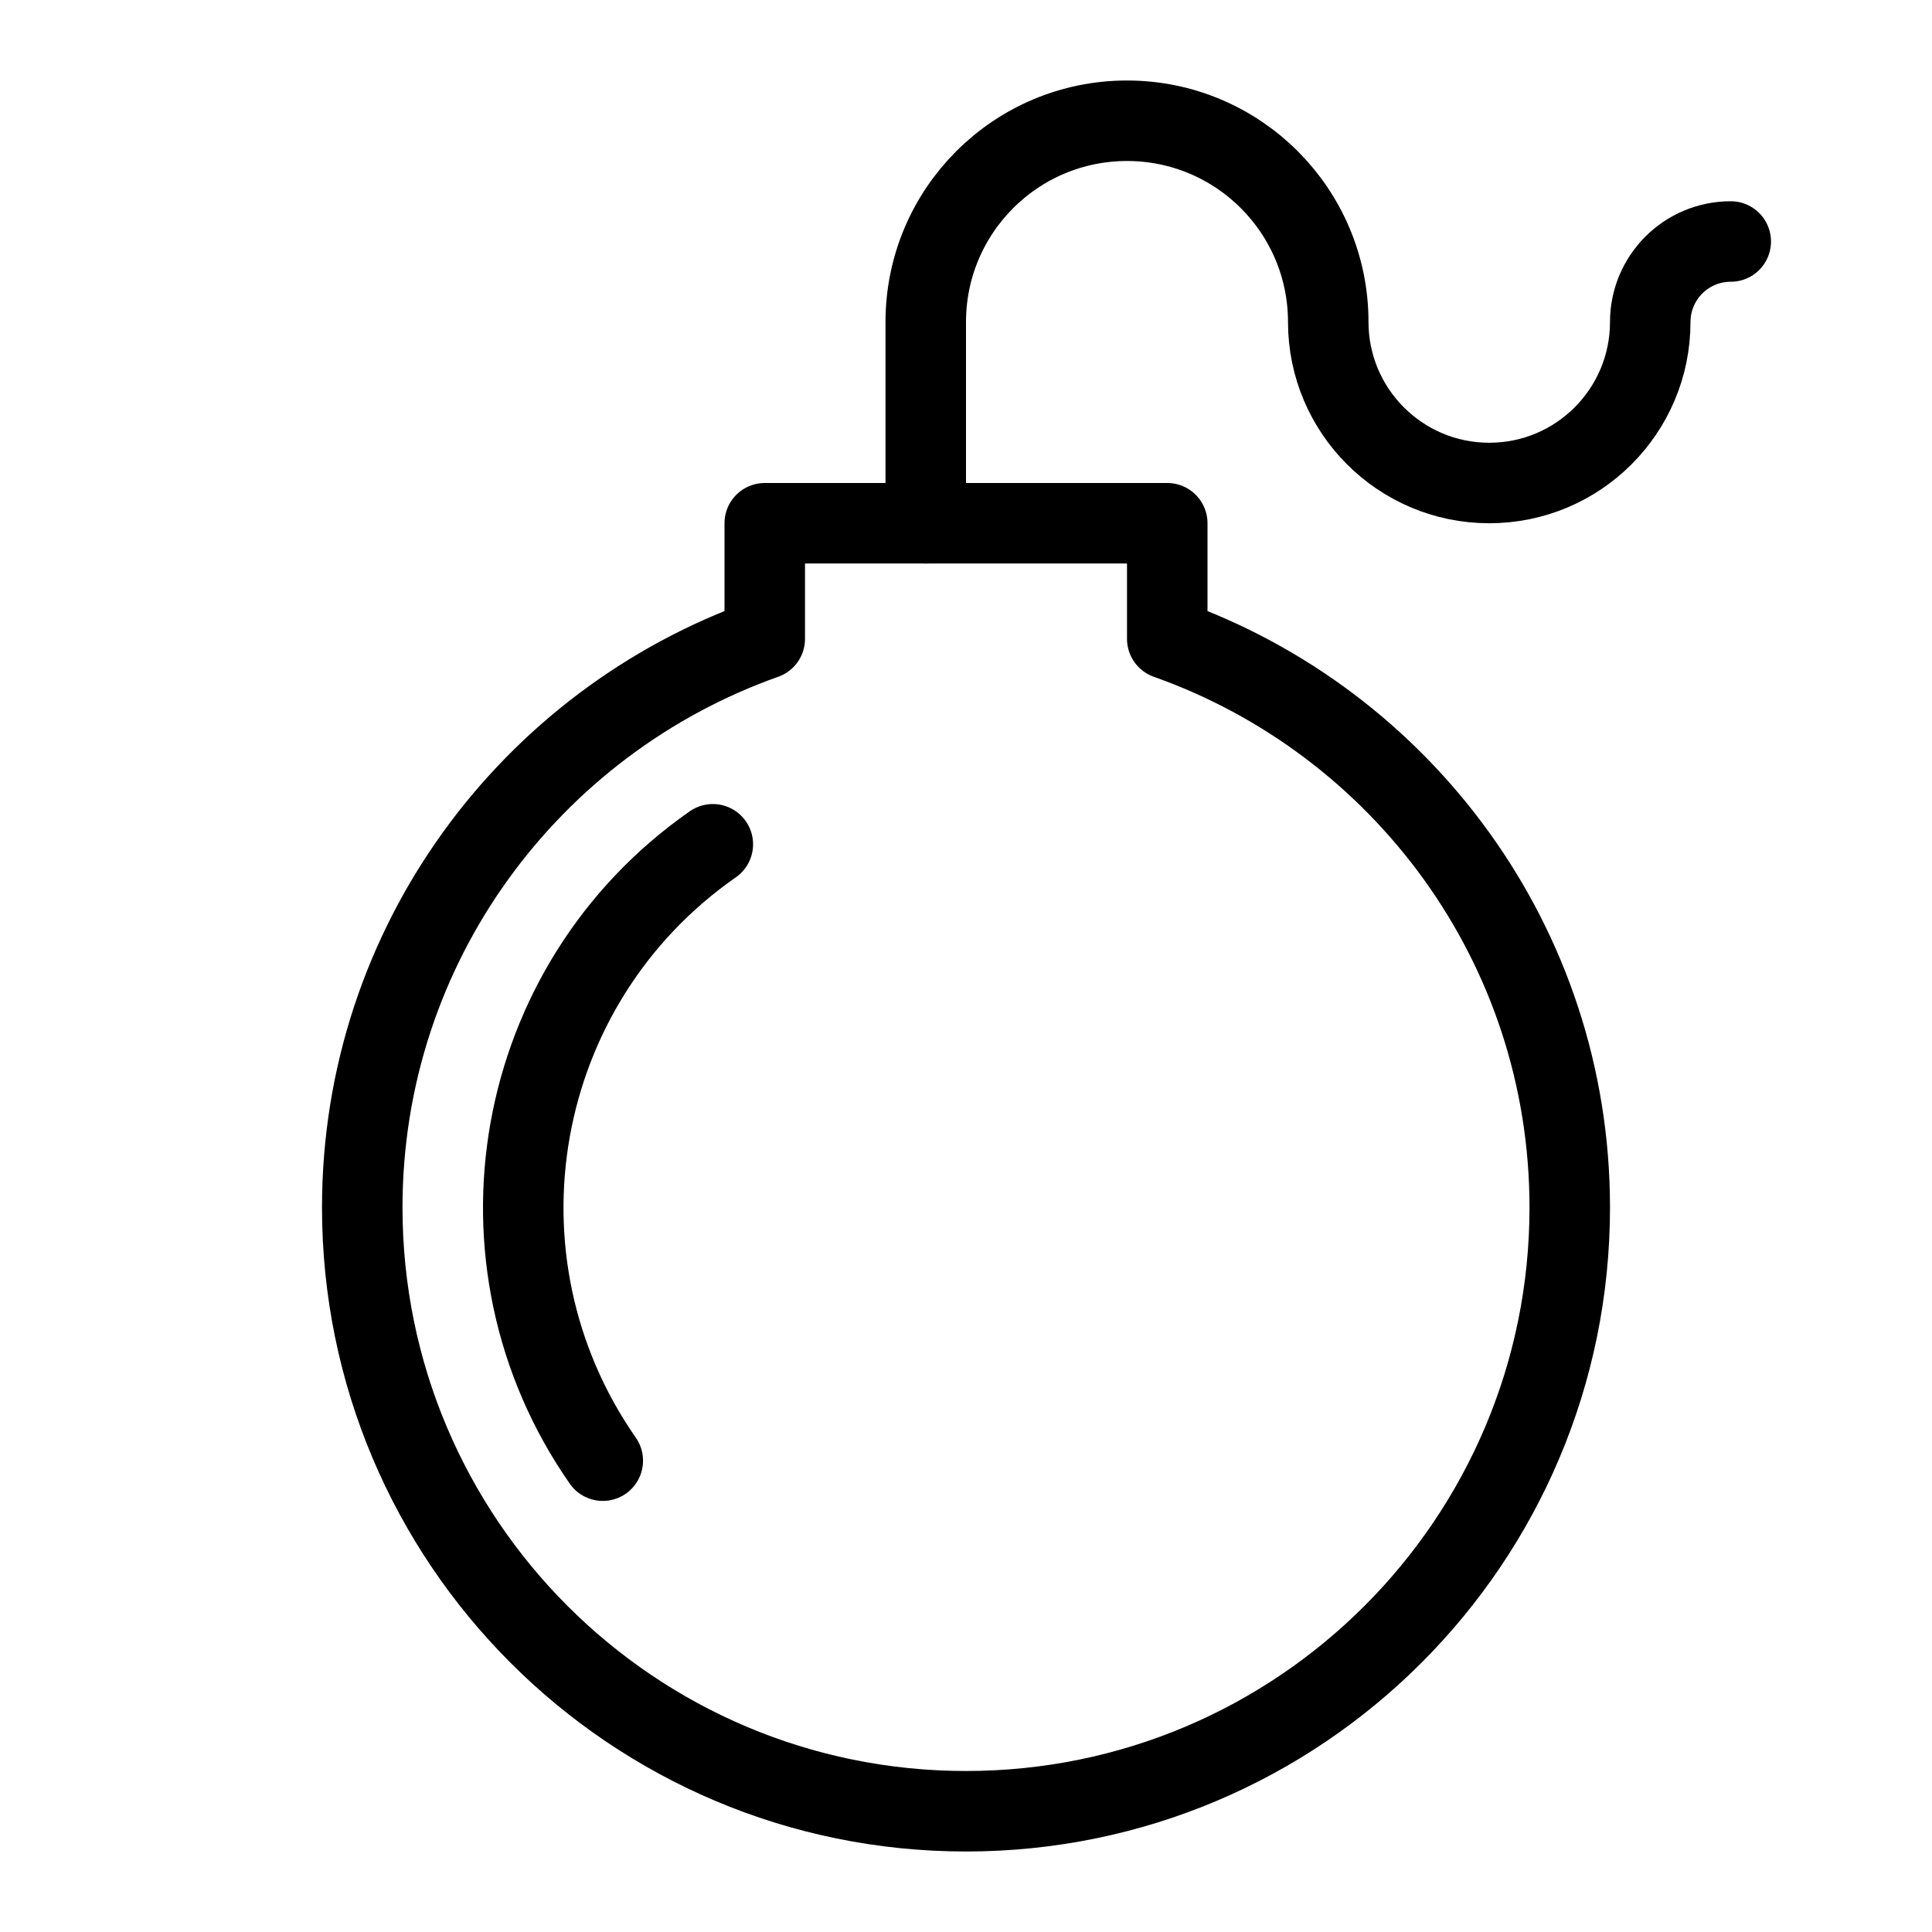
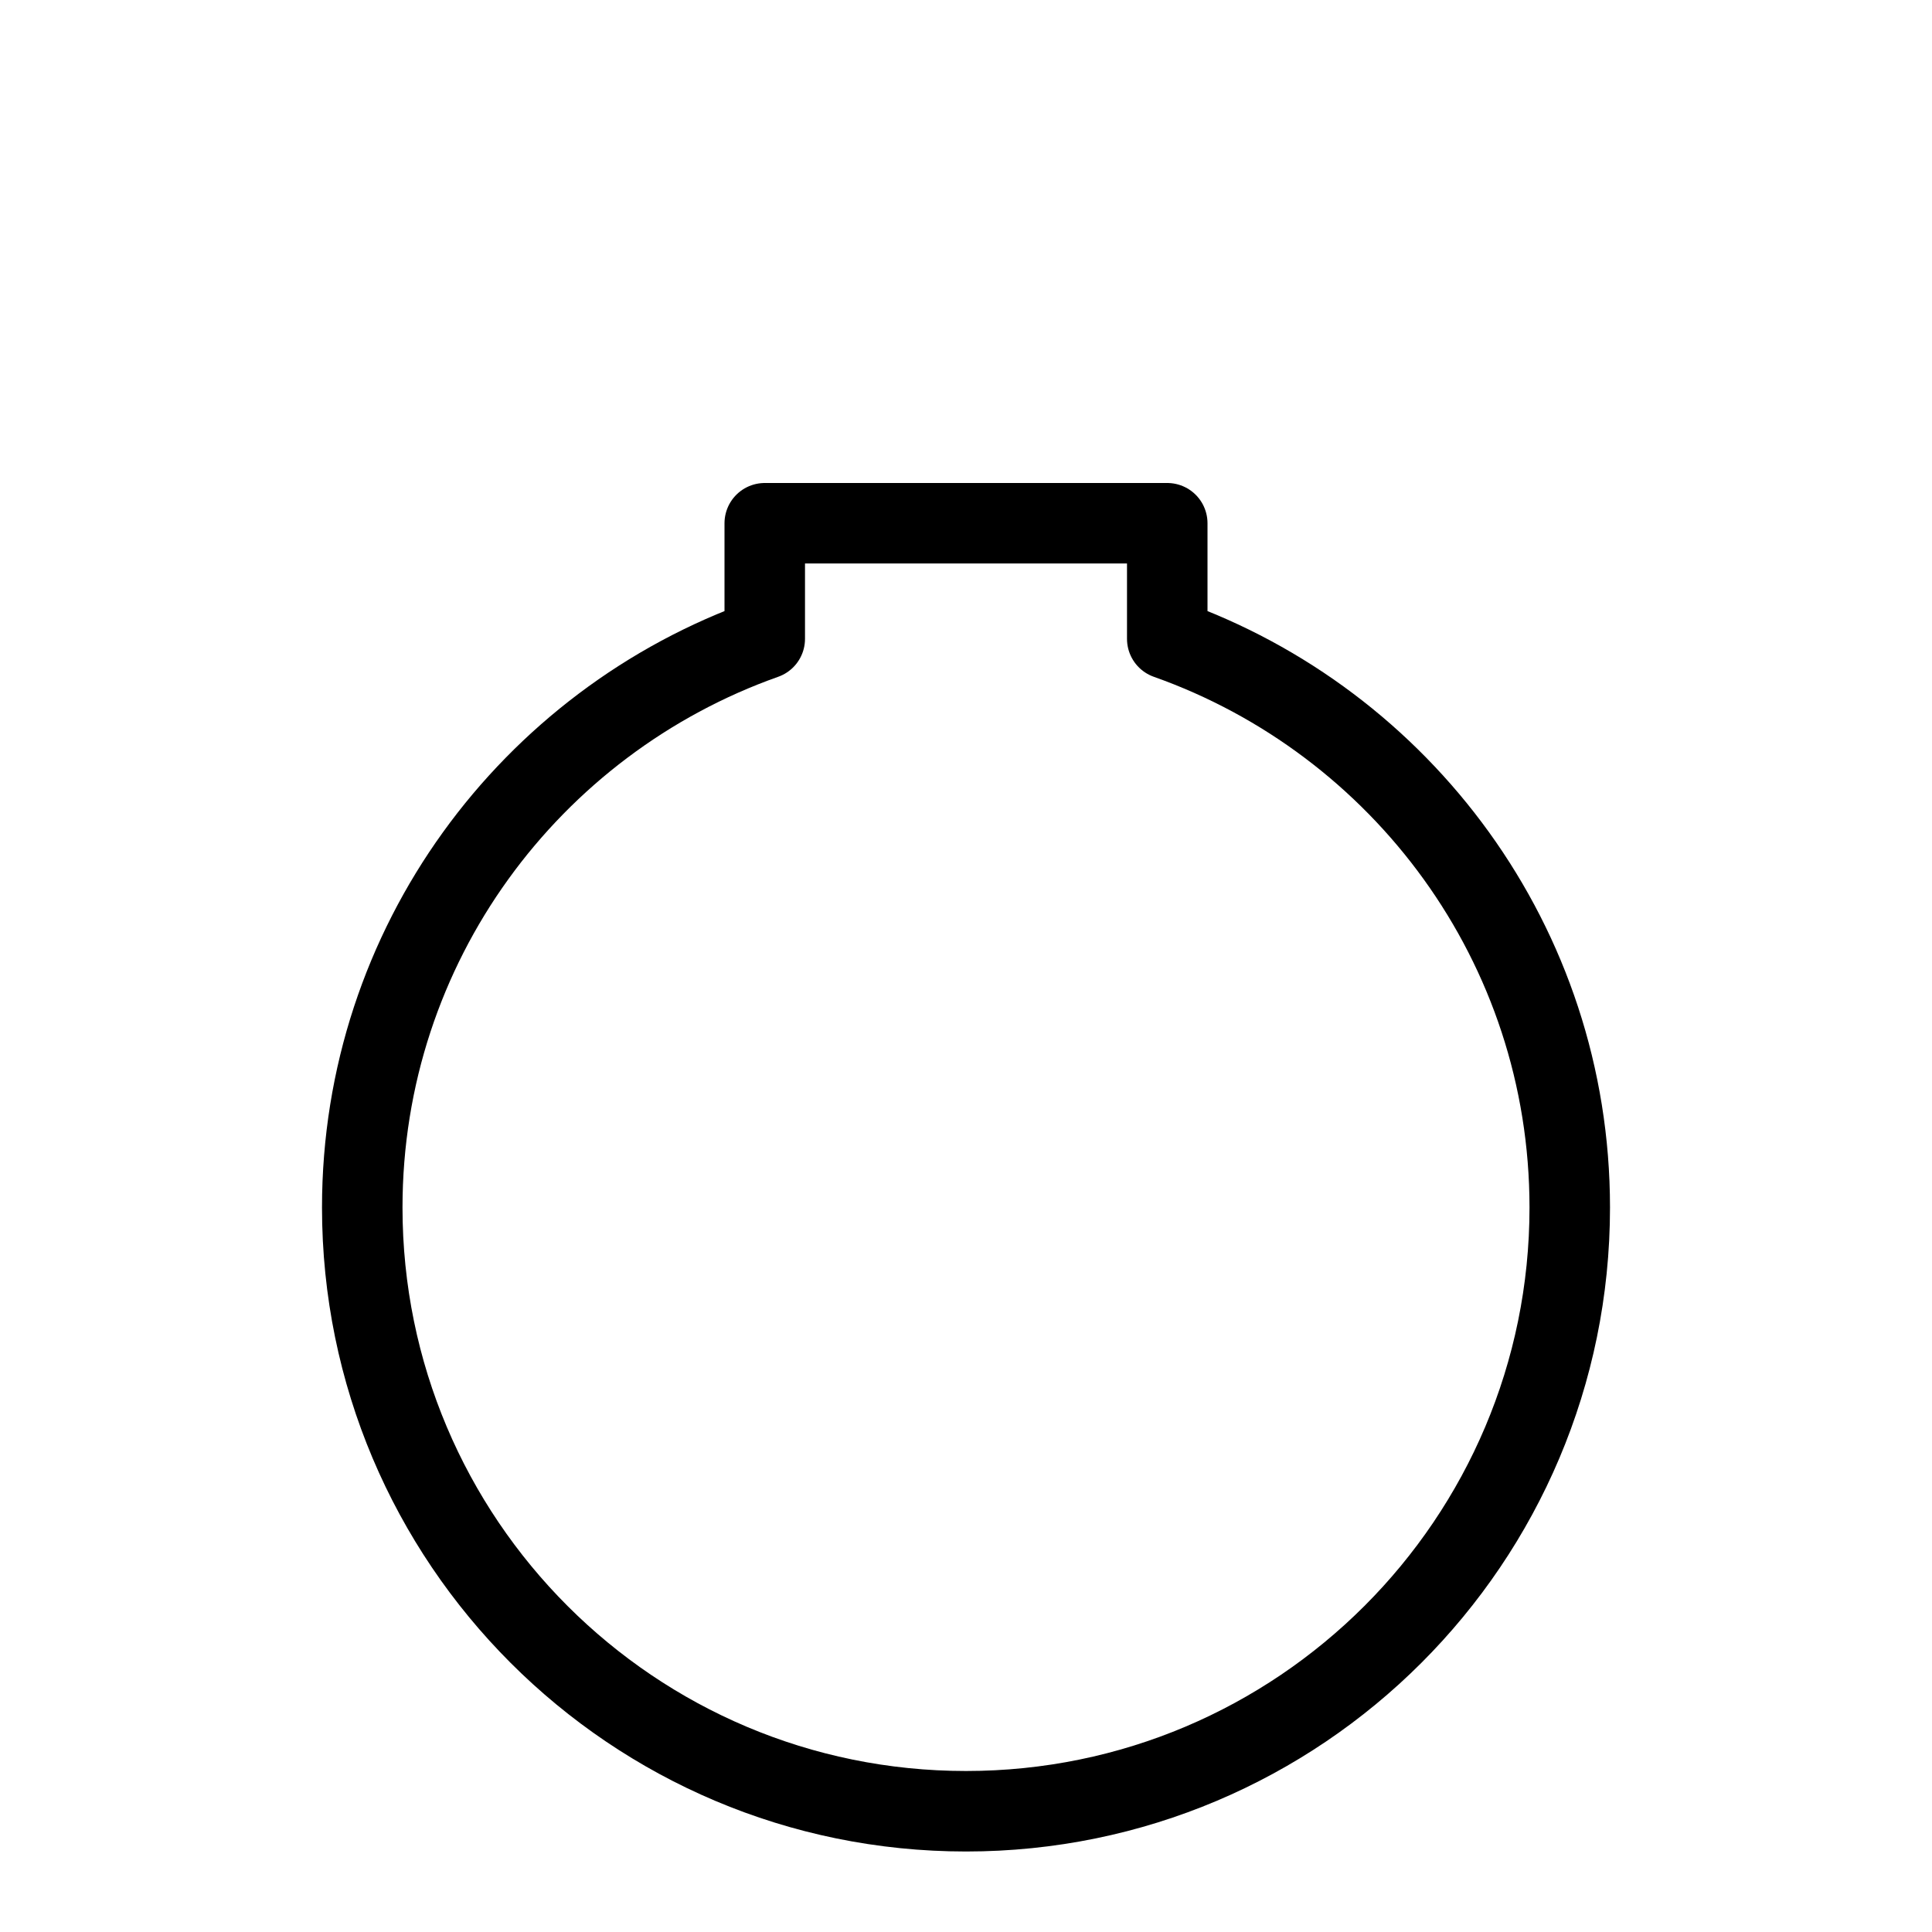
<svg xmlns="http://www.w3.org/2000/svg" version="1.1" x="0px" y="0px" width="24px" height="24px" viewBox="0 0 24 24" enable-background="new 0 0 24 24" xml:space="preserve">
  <g id="Outline_Icons">
    <g>
-       <path fill="none" stroke="#000000" stroke-linecap="round" stroke-linejoin="round" stroke-miterlimit="10" d="M21.5,3    c-0.553,0-1,0.448-1,1c0,1.104-0.895,2-2,2c-1.104,0-2-0.896-2-2c0-1.38-1.119-2.5-2.5-2.5S11.5,2.62,11.5,4v2.5" />
-       <path fill="none" stroke="#000000" stroke-linecap="round" stroke-linejoin="round" stroke-miterlimit="10" d="M7.488,18.145    c-1.736-2.492-1.125-5.92,1.367-7.657" />
      <path fill="none" stroke="#000000" stroke-linecap="round" stroke-linejoin="round" stroke-miterlimit="10" d="M14.5,7.936V6.5h-5    v1.436c-2.911,1.031-5,3.8-5,7.064c0,4.142,3.357,7.5,7.5,7.5c4.142,0,7.5-3.358,7.5-7.5C19.5,11.736,17.411,8.967,14.5,7.936z" />
    </g>
  </g>
  <g id="invisible_shape">
-     <rect fill="none" width="24" height="24" />
-   </g>
+     </g>
</svg>